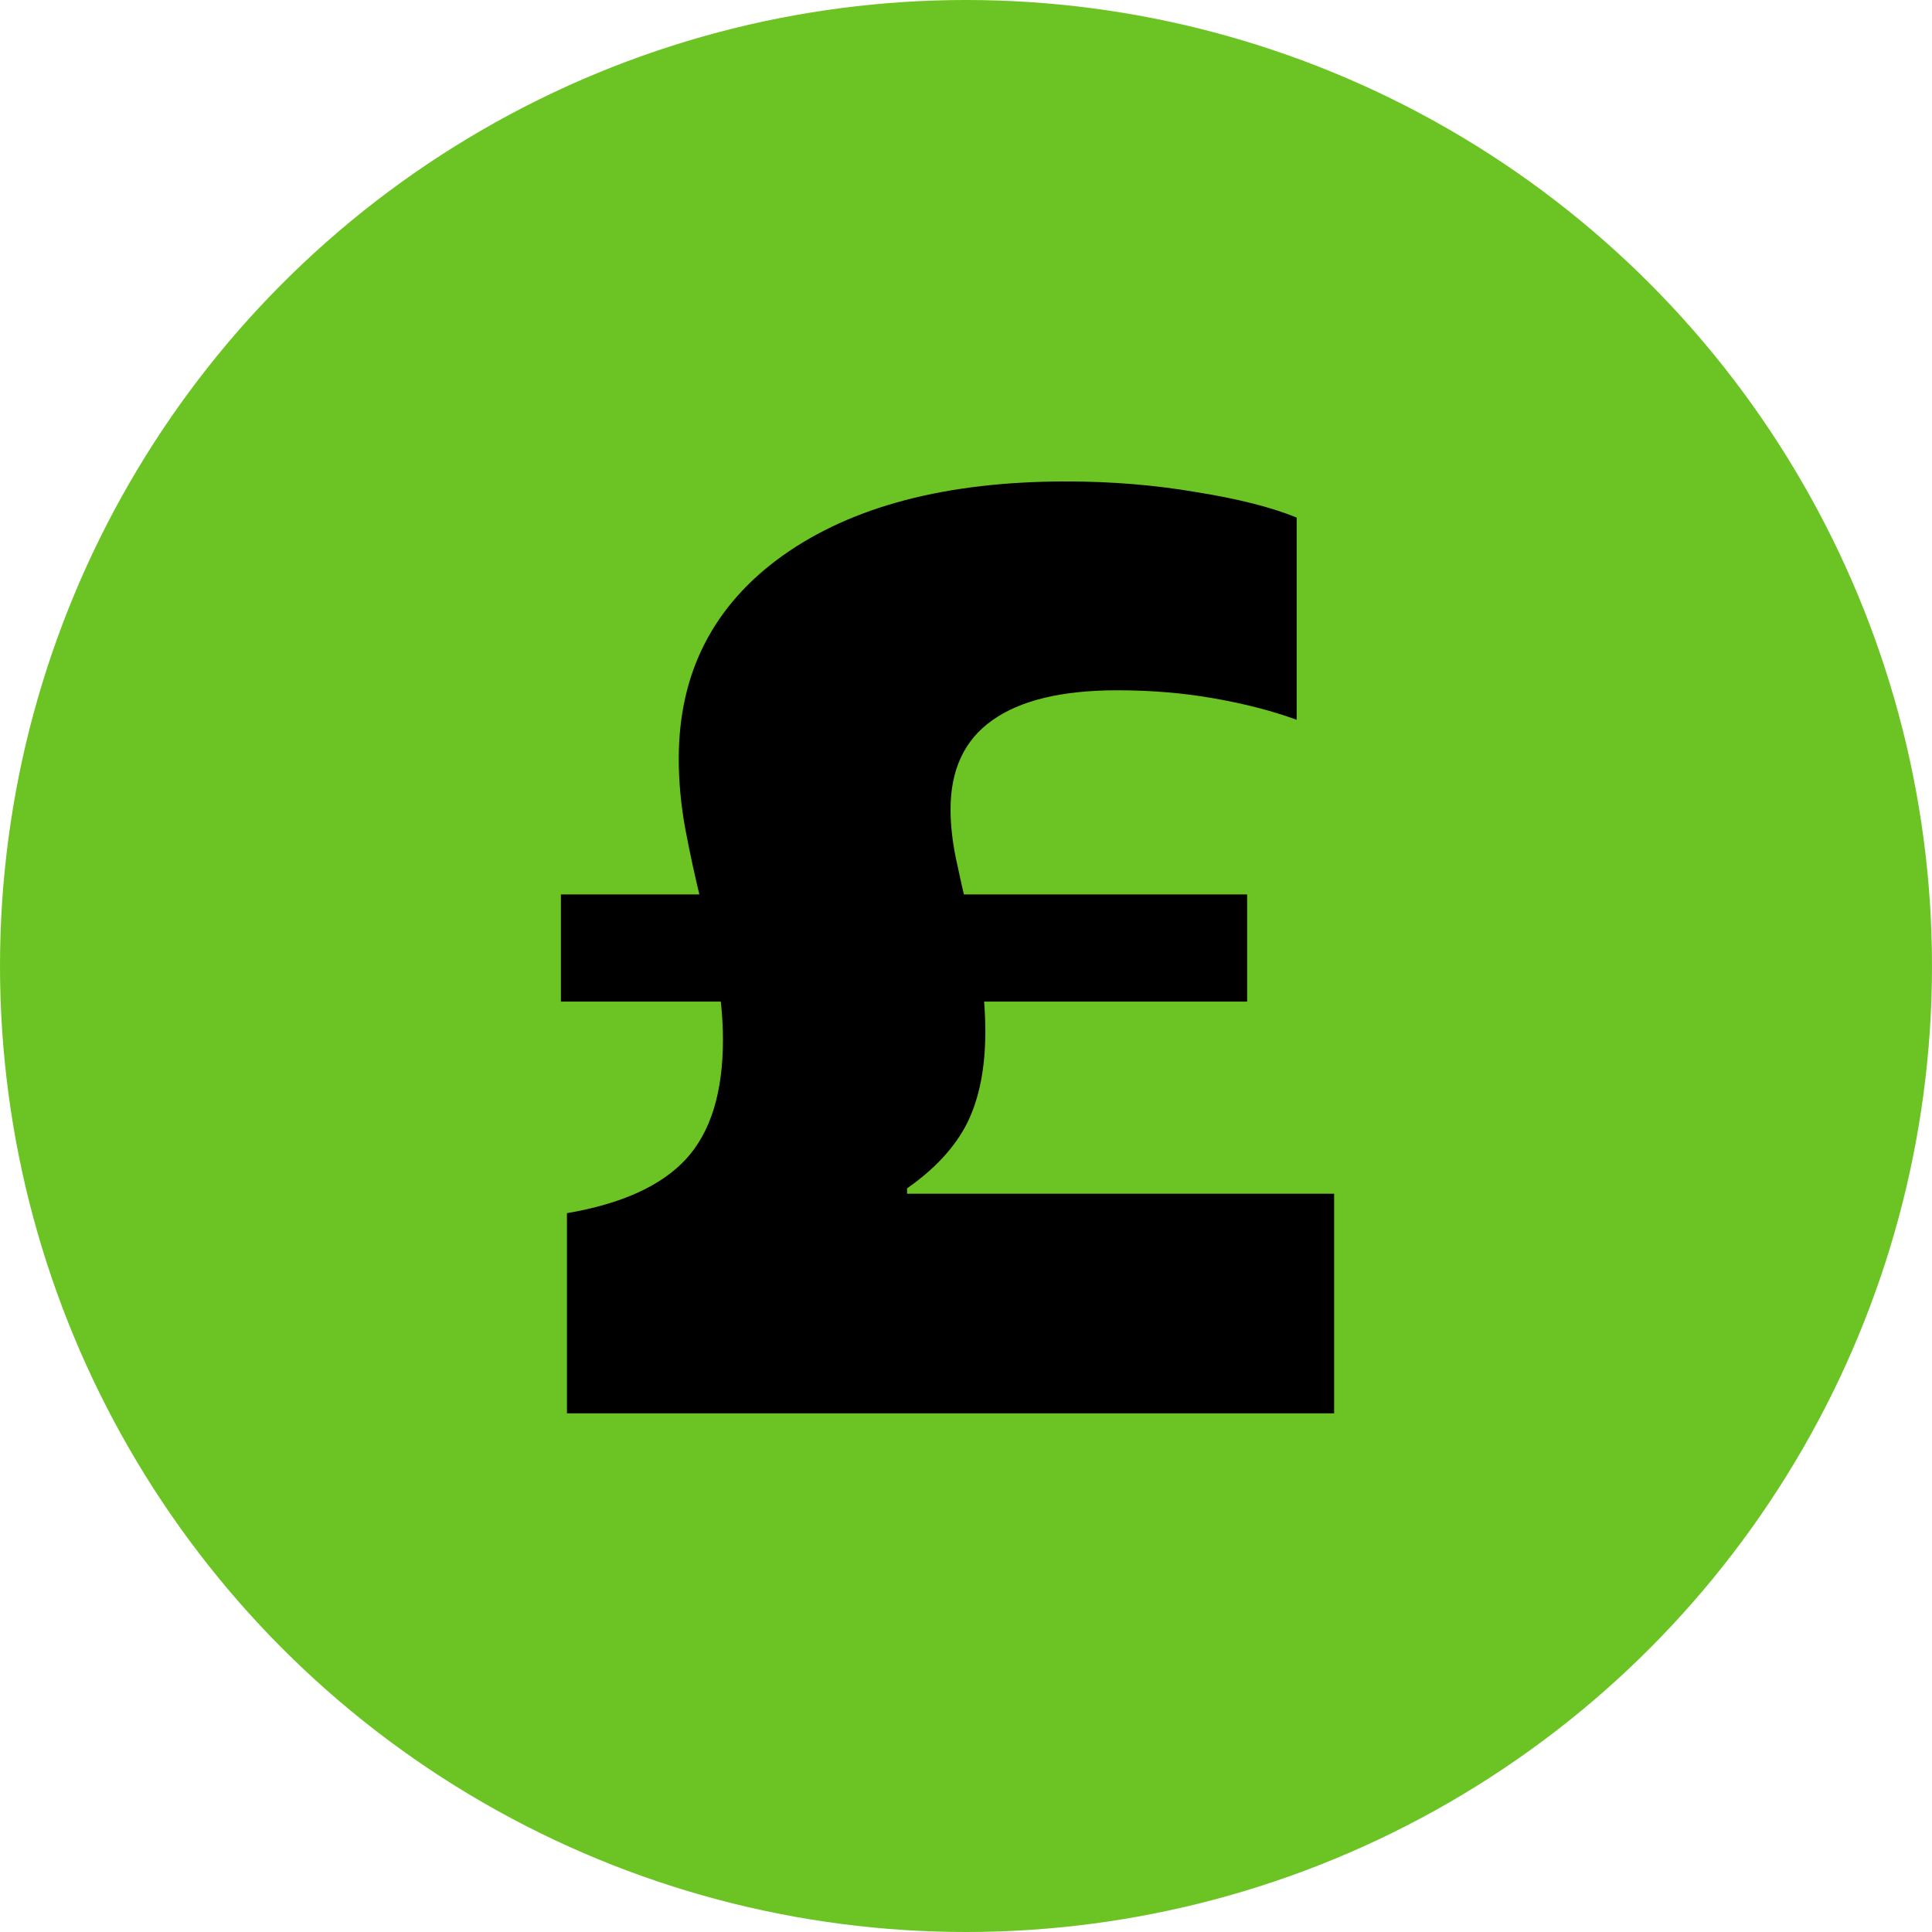
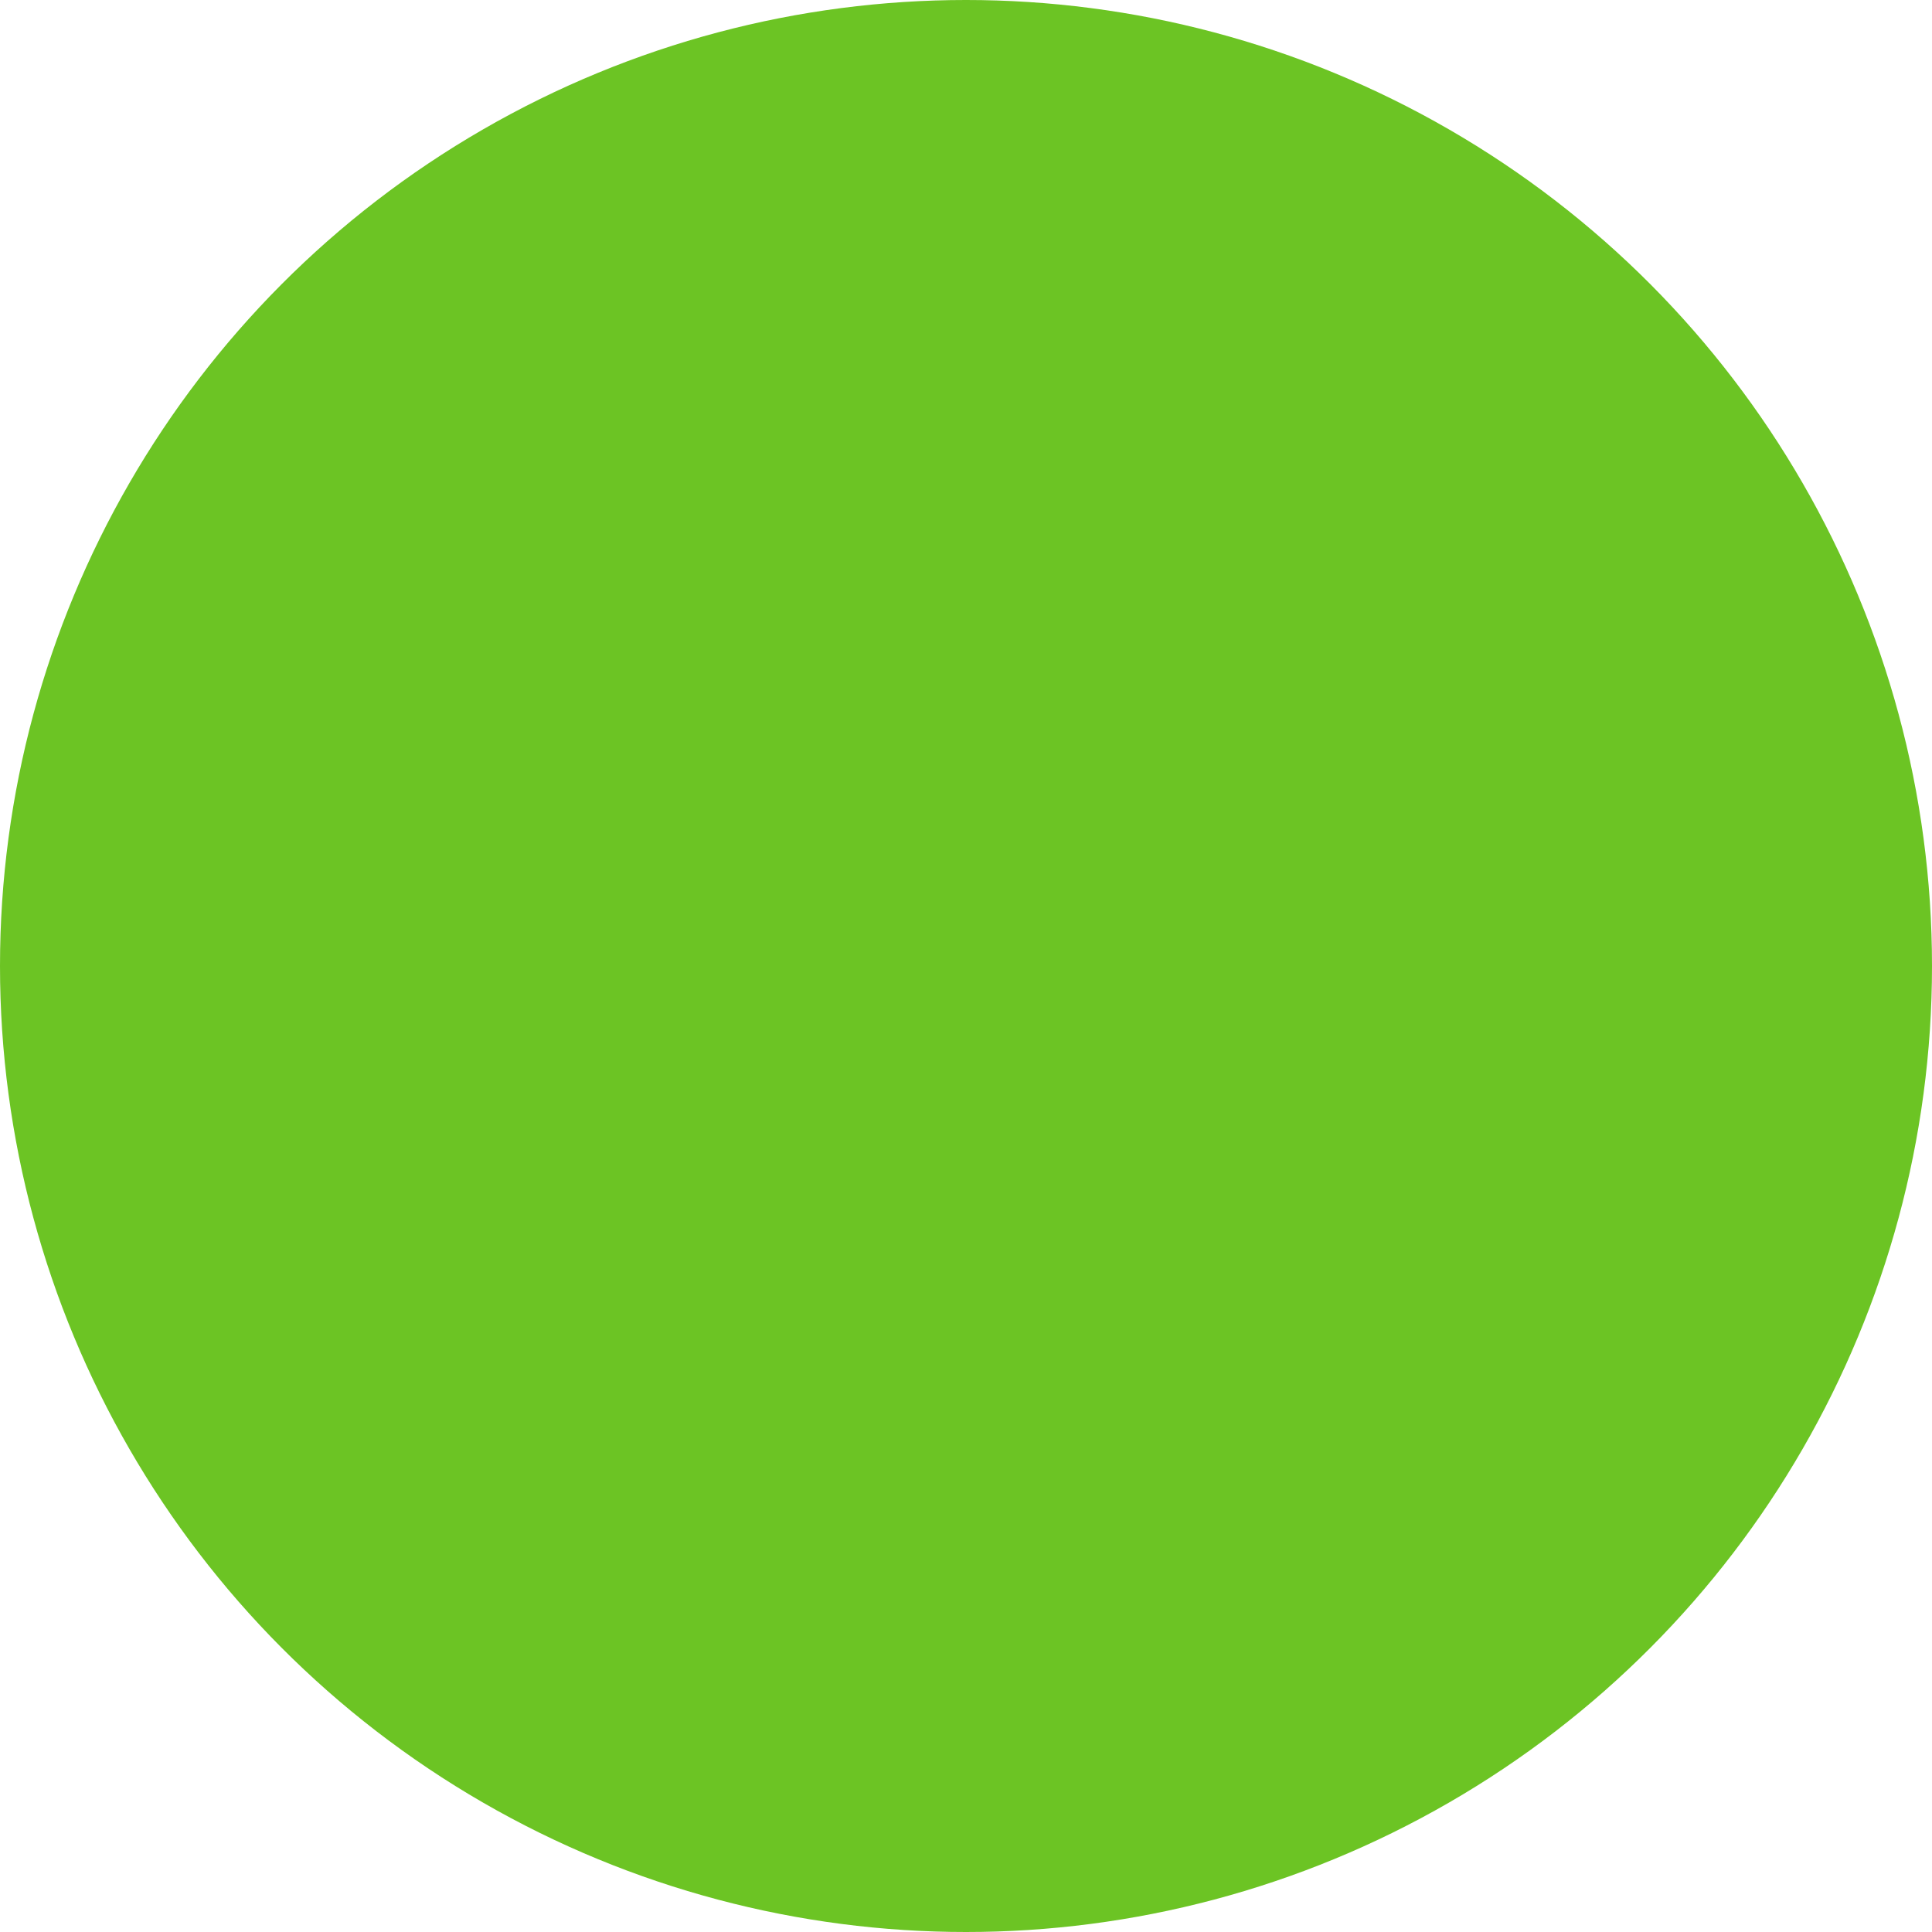
<svg xmlns="http://www.w3.org/2000/svg" width="31" height="31" viewBox="0 0 31 31" fill="none">
  <circle cx="15.5" cy="15.5" r="15.5" fill="#6CC424" />
-   <path d="M9.097 22.678H21.407V19.154H14.554V19.068C15.005 18.753 15.327 18.402 15.521 18.016C15.714 17.622 15.81 17.135 15.81 16.555C15.81 16.211 15.782 15.878 15.725 15.556C15.675 15.233 15.61 14.925 15.531 14.632C15.46 14.331 15.395 14.045 15.338 13.773C15.281 13.493 15.252 13.232 15.252 12.988C15.252 12.351 15.474 11.875 15.918 11.56C16.369 11.237 17.039 11.076 17.927 11.076C18.471 11.076 18.987 11.119 19.474 11.205C19.968 11.291 20.412 11.406 20.806 11.549V8.305C20.405 8.14 19.867 8.004 19.194 7.896C18.528 7.782 17.834 7.725 17.11 7.725C15.191 7.725 13.673 8.122 12.556 8.917C11.446 9.712 10.891 10.797 10.891 12.172C10.891 12.544 10.926 12.924 10.998 13.31C11.07 13.69 11.152 14.07 11.245 14.449C11.338 14.829 11.421 15.208 11.492 15.588C11.564 15.96 11.6 16.326 11.6 16.684C11.6 17.529 11.403 18.166 11.009 18.596C10.615 19.025 9.978 19.315 9.097 19.466V22.678ZM9 16.071H20.011V14.352H9V16.071Z" fill="black" />
</svg>